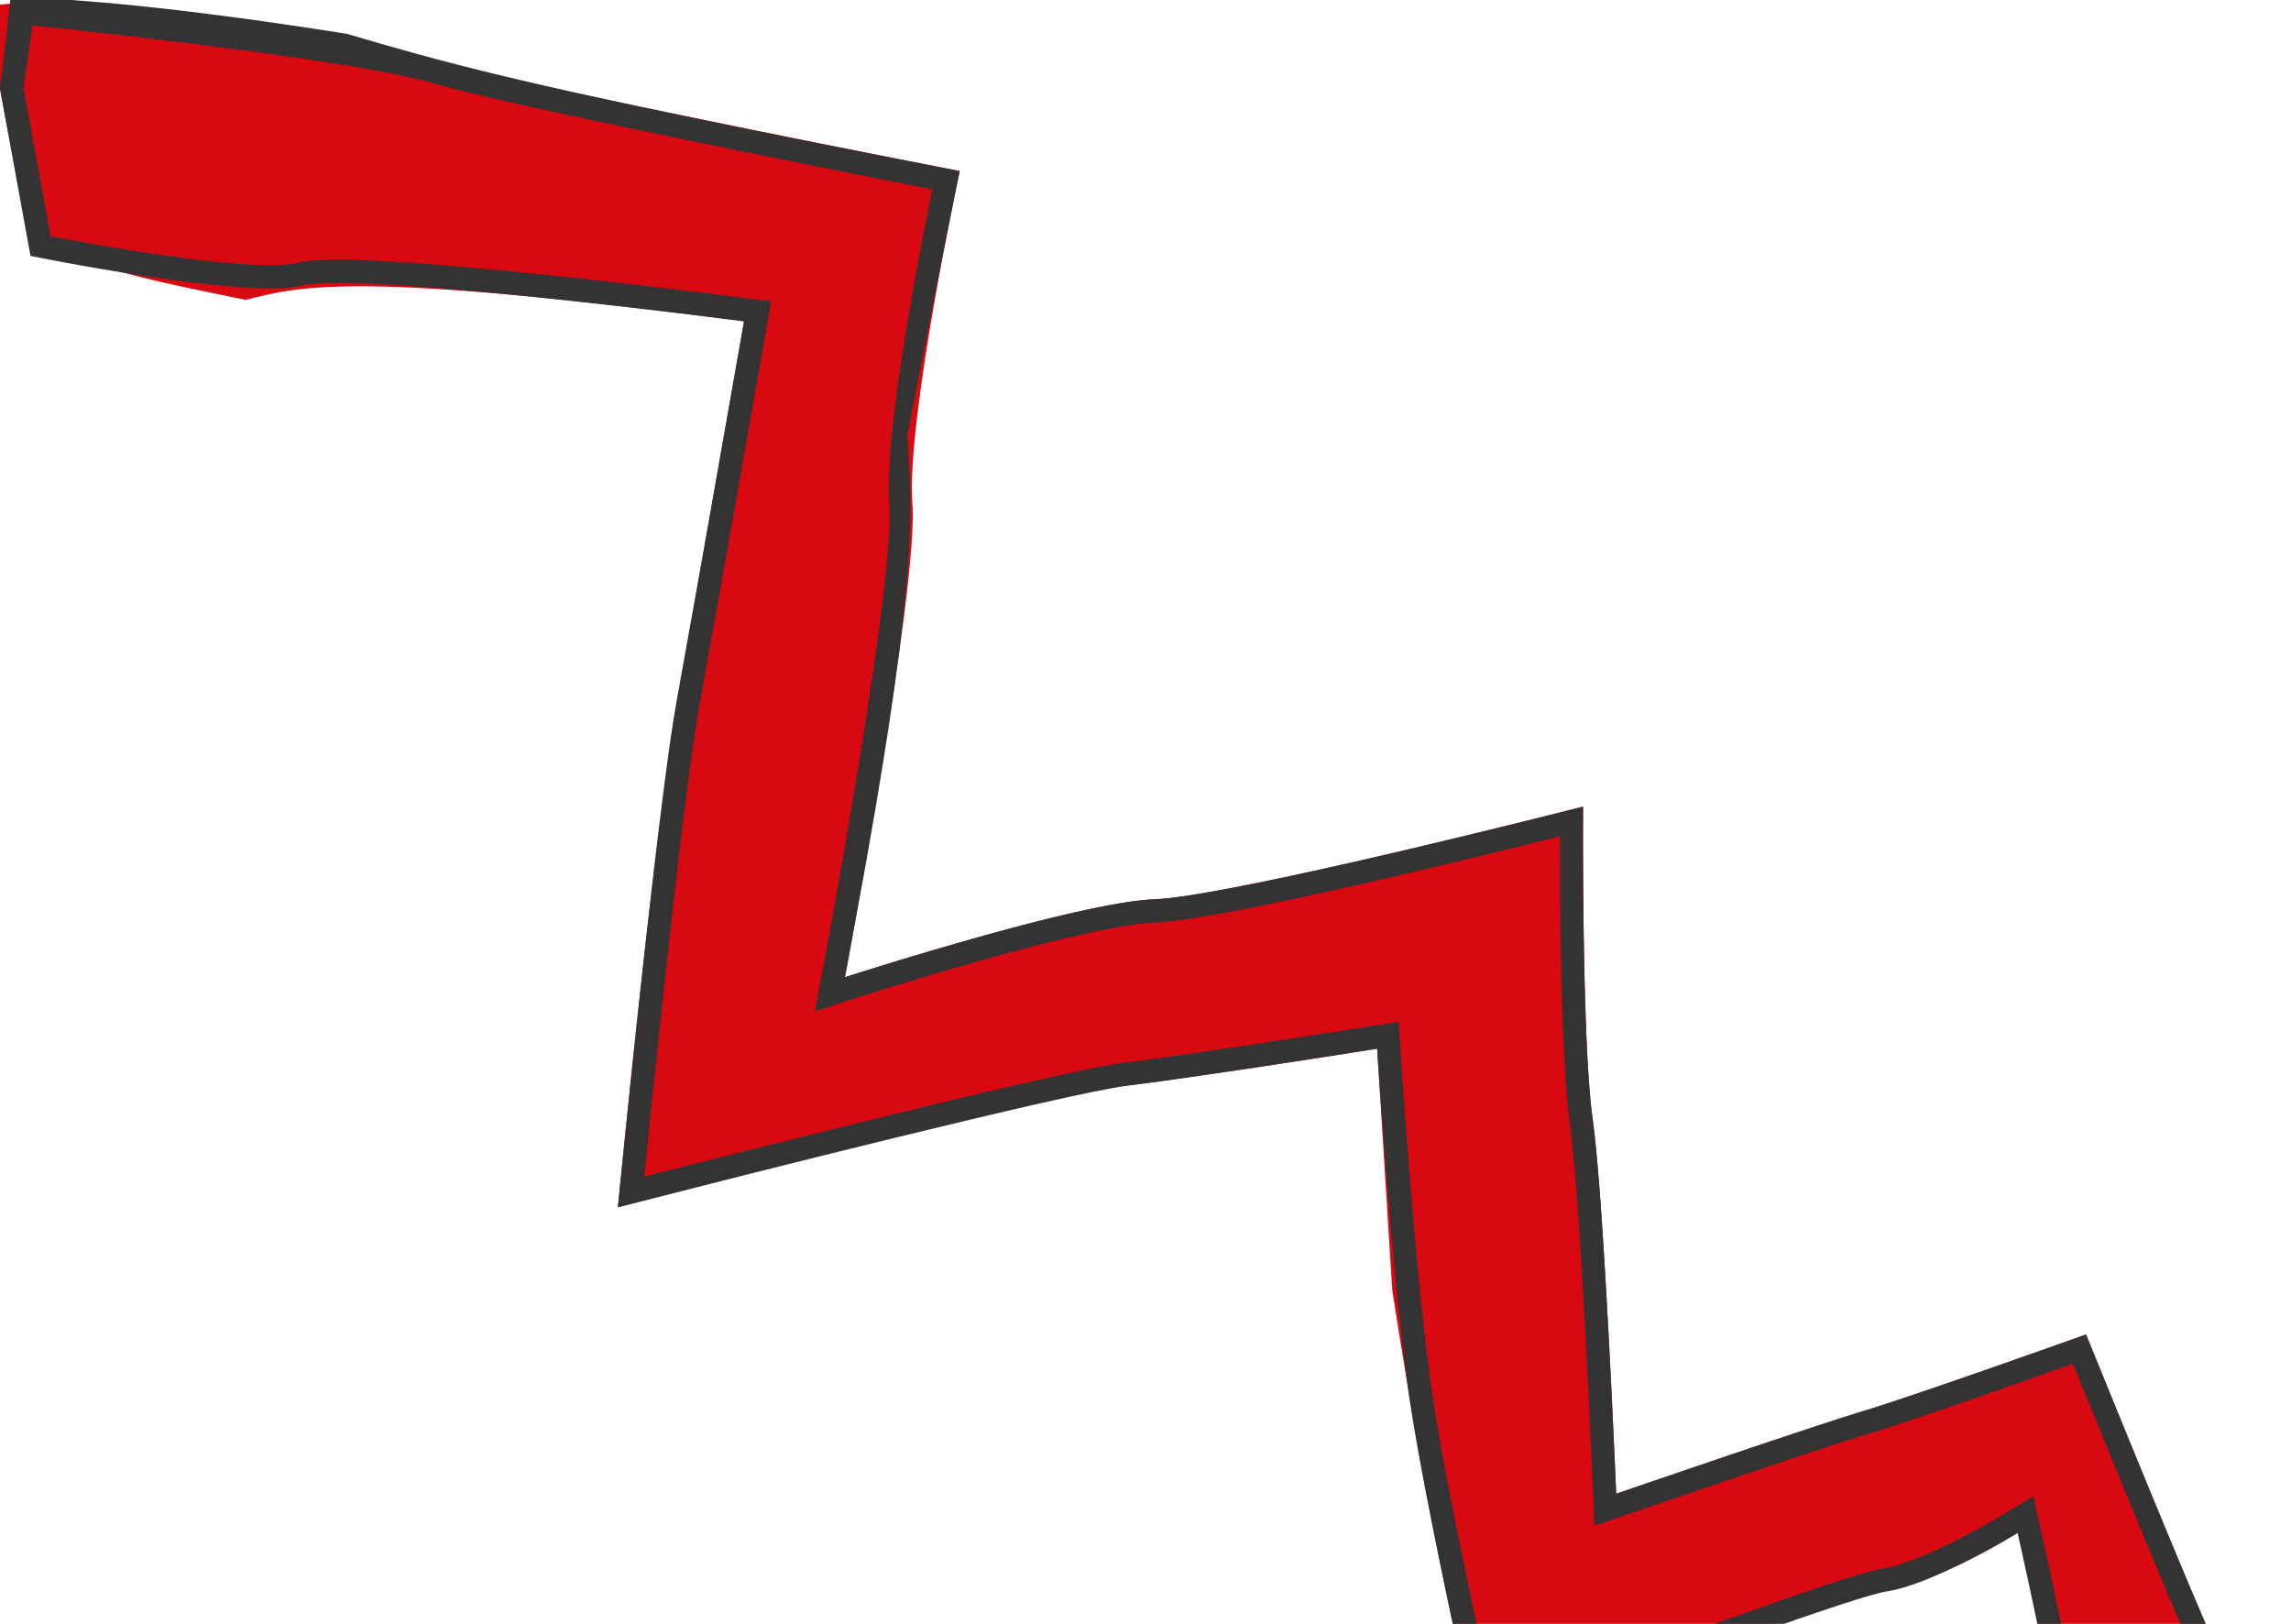
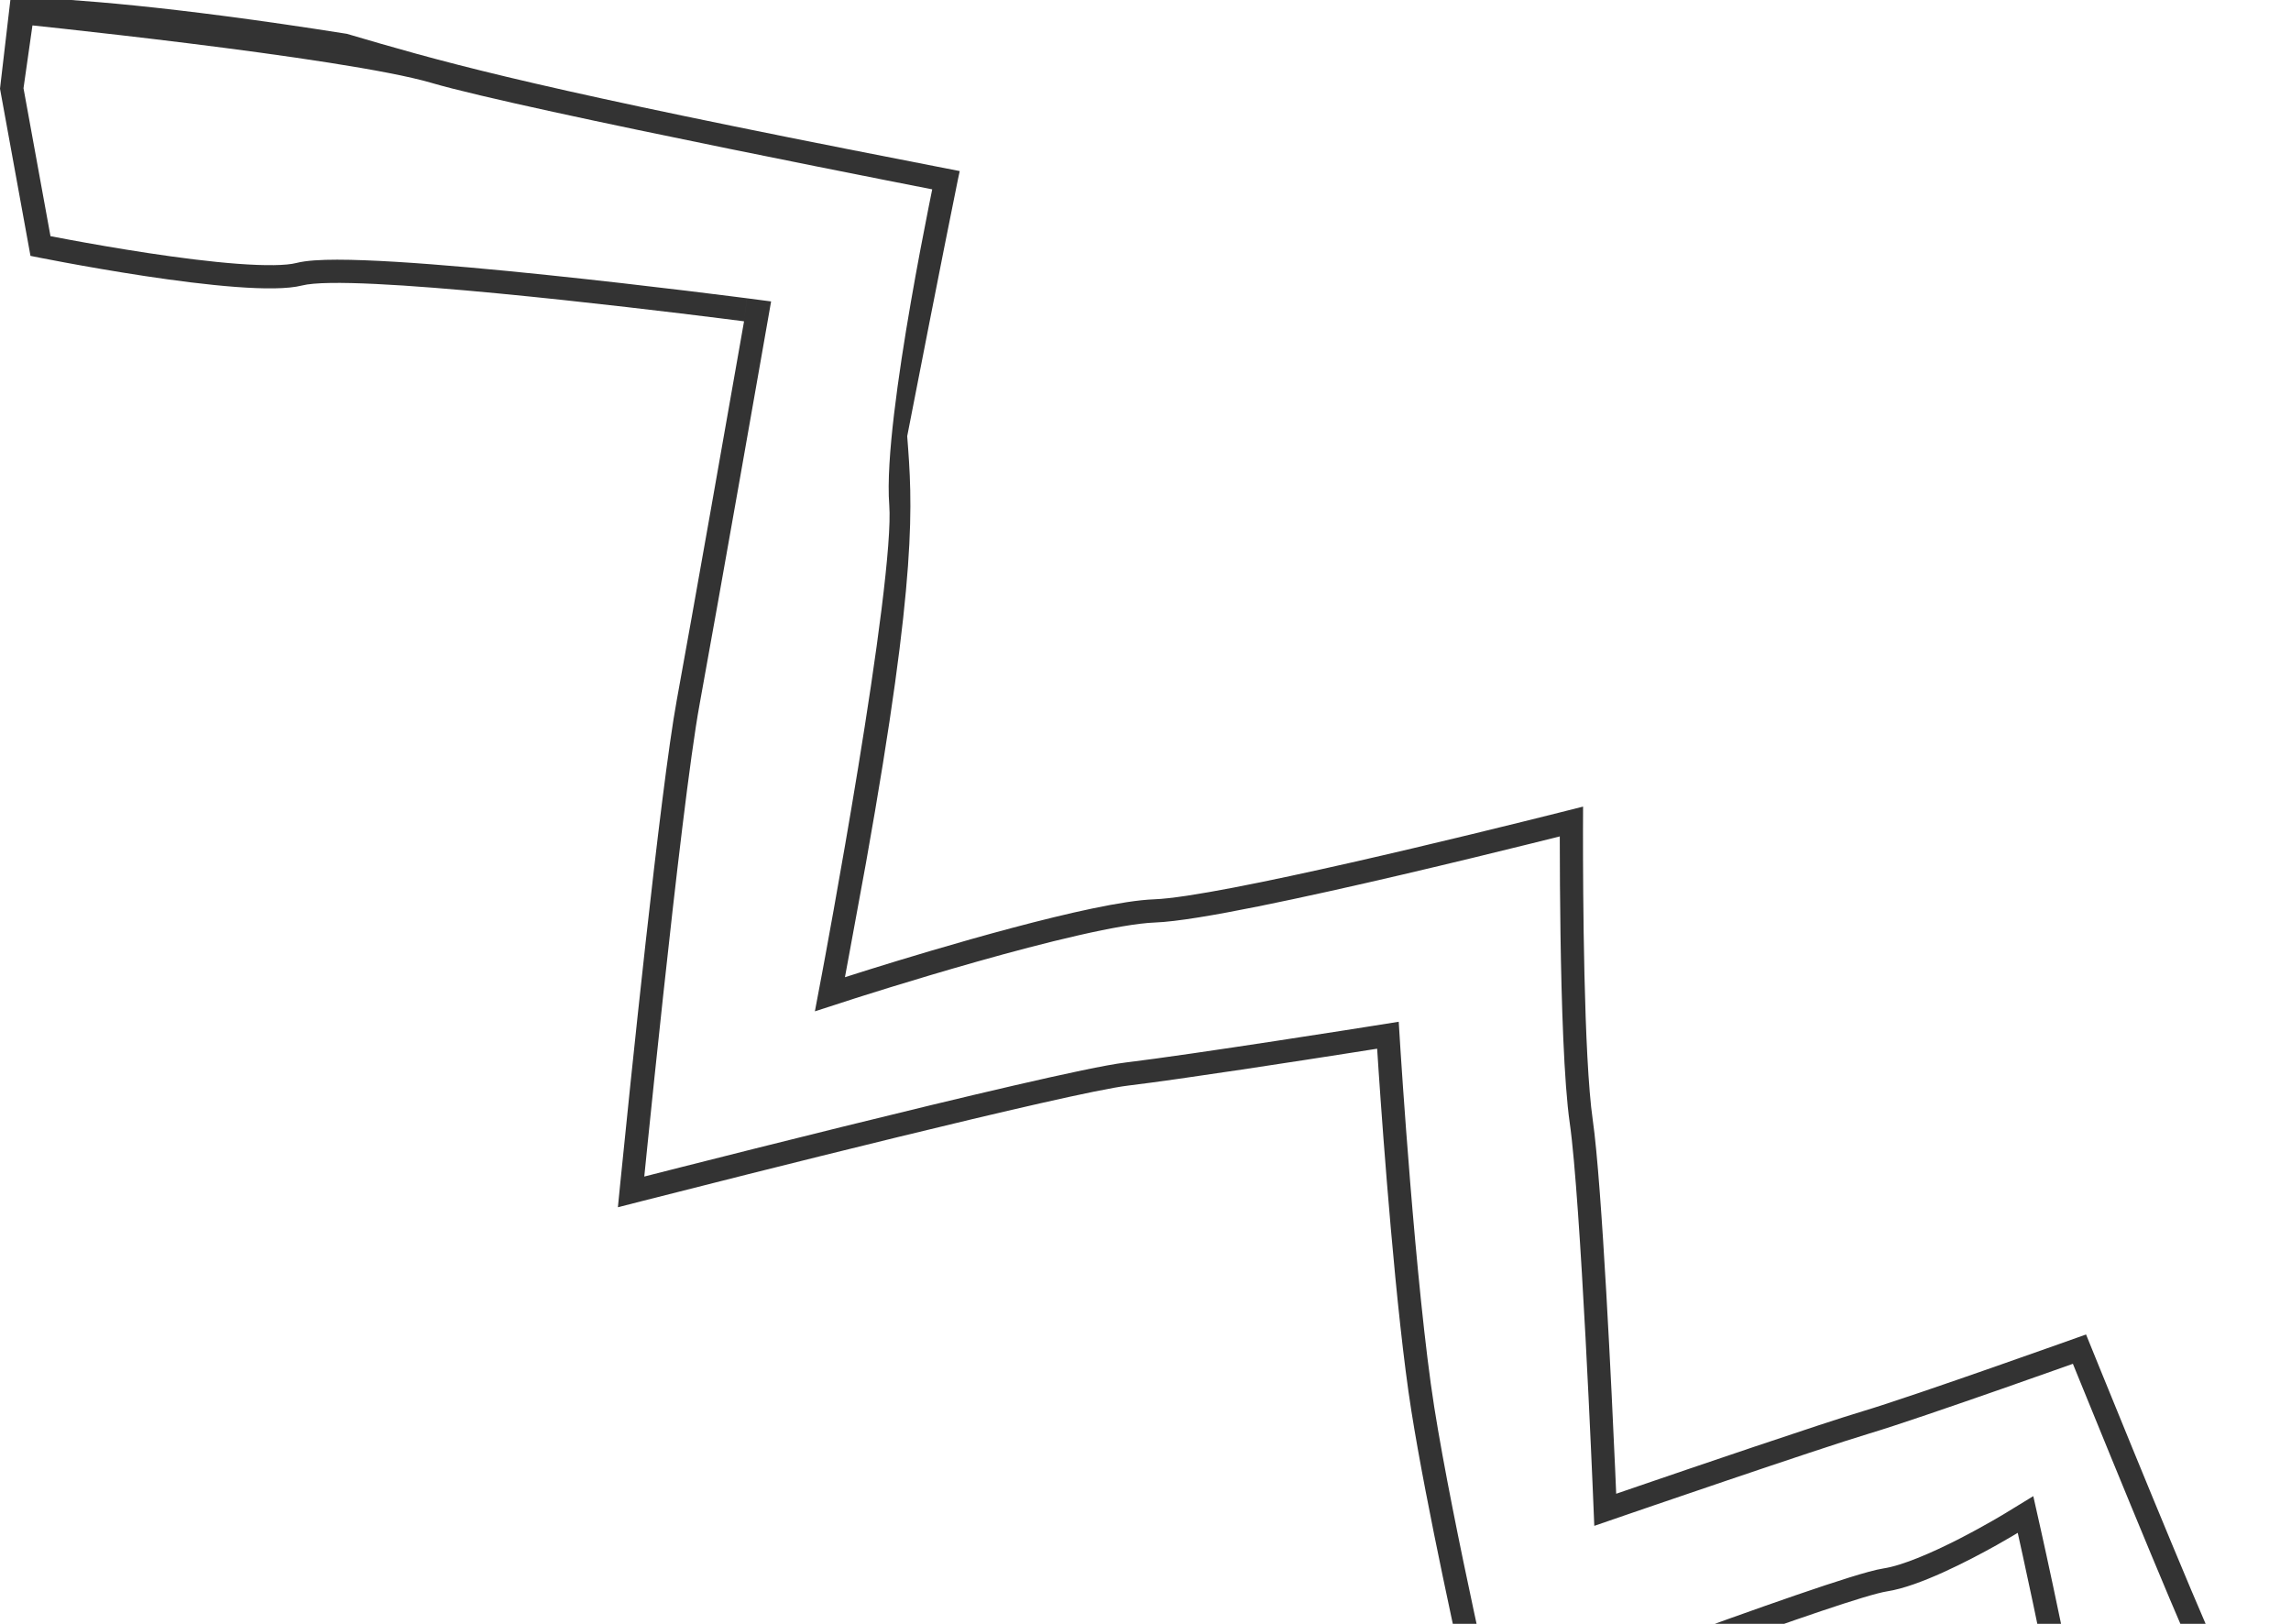
<svg xmlns="http://www.w3.org/2000/svg" viewBox="0 0 139.967 99.197" fill="none">
-   <path d="M139.88 110.639C139.88 110.639 137.144 104.722 134.846 99.421C132.548 94.119 127.446 81.522 127.446 81.522C127.446 81.522 116.964 85.267 113.802 86.212C110.641 87.157 98.74 91.252 98.74 91.252C98.74 91.252 97.995 73.196 97.308 68.413C96.62 63.631 96.717 49.274 96.717 49.274C96.717 49.274 75.221 54.767 70.512 54.938C65.803 55.11 51.621 59.697 51.621 59.697C51.621 59.697 56.132 35.783 55.743 30.753C55.354 25.723 58.634 10.451 58.634 10.451C58.634 10.451 32.306 5.333 26.749 3.699C21.191 2.066 0.772 -1.184 -1.476 0.772L-1.184 -1.476L0 5.417C1.862 15.631 1.862 15.631 15.007 18.319C18.449 17.441 21.89 16.562 45.457 19.629C45.457 19.629 45.457 19.629 42.528 36.319C41.344 42.783 40.16 49.247 37.75 73.75C37.75 73.75 37.75 73.75 64.713 66.825C68.918 66.318 73.122 65.811 84.136 64.064C84.136 64.064 84.136 64.064 85.06 78.829C86.224 86.18 87.388 93.531 90.286 106.077C90.286 106.077 90.286 106.077 112.462 97.654C115.288 97.215 118.14 96.779 123.272 93.64C123.272 93.64 123.272 93.64 125.639 104.189C125.976 107.554 126.313 110.918 127.103 115.163L127.103 115.163Z" fill="#D90912" />
  <path fill-rule="evenodd" clip-rule="evenodd" d="M97.402 93.213L99.202 92.593L98.74 91.252L97.323 91.311L97.402 93.213ZM95.294 51.095C95.294 51.253 95.294 51.42 95.295 51.593C95.296 53.019 95.306 54.969 95.337 57.071C95.398 61.233 95.545 66.116 95.904 68.615C96.237 70.929 96.592 76.564 96.866 81.702C97.002 84.253 97.116 86.656 97.196 88.421C97.237 89.303 97.268 90.026 97.29 90.528L97.323 91.307L97.323 91.311C97.323 91.311 97.323 91.311 98.74 91.252C98.74 91.252 98.718 90.705 98.677 89.775C98.482 85.365 97.876 72.363 97.308 68.413C96.754 64.565 96.709 54.516 96.712 50.738C96.713 49.821 96.717 49.274 96.717 49.274C96.717 49.274 96.196 49.407 95.297 49.633C90.428 50.856 74.488 54.793 70.512 54.938C66.751 55.075 56.95 58.028 53.154 59.212C52.196 59.51 51.621 59.697 51.621 59.697L52.058 61.046L52.06 61.045L52.097 61.033L52.214 60.995C52.318 60.962 52.471 60.913 52.668 60.851C53.062 60.726 53.631 60.547 54.328 60.332C55.725 59.902 57.633 59.327 59.686 58.746C61.741 58.165 63.93 57.583 65.889 57.137C67.877 56.683 69.532 56.393 70.564 56.355C71.876 56.307 74.217 55.906 76.873 55.371C79.572 54.827 82.716 54.121 85.703 53.423C88.693 52.723 91.533 52.03 93.626 51.511C94.255 51.355 94.816 51.215 95.294 51.095ZM51.914 58.115C51.731 59.115 51.621 59.697 51.621 59.697L52.058 61.046L49.785 61.781L50.228 59.434L51.621 59.697C50.228 59.434 50.228 59.434 50.228 59.434L50.278 59.166C50.31 58.991 50.359 58.732 50.42 58.401C50.542 57.74 50.716 56.788 50.924 55.631C51.34 53.315 51.891 50.176 52.429 46.882C52.967 43.586 53.491 40.145 53.856 37.221C54.228 34.243 54.413 31.951 54.329 30.862C54.22 29.455 54.369 27.437 54.622 25.292C54.879 23.118 55.257 20.709 55.645 18.473C56.034 16.235 56.434 14.156 56.737 12.638C56.816 12.241 56.889 11.881 56.953 11.567C56.242 11.428 55.289 11.24 54.158 11.017C51.601 10.511 48.134 9.82 44.492 9.077C37.247 7.6 29.2 5.898 26.349 5.06C23.706 4.283 17.344 3.37 11.501 2.644C8.61 2.285 5.891 1.977 3.895 1.758C3.146 1.676 2.499 1.607 1.983 1.552L1.436 5.389L3.084 14.427C3.4 14.488 3.786 14.561 4.228 14.643C5.504 14.88 7.239 15.185 9.077 15.463C10.919 15.742 12.845 15.99 14.511 16.114C16.242 16.244 17.491 16.222 18.098 16.067C18.721 15.908 19.63 15.865 20.597 15.864C21.612 15.864 22.846 15.914 24.207 15.996C26.93 16.162 30.222 16.465 33.39 16.795C36.561 17.124 39.623 17.481 41.891 17.755C43.025 17.893 43.962 18.009 44.615 18.092C44.942 18.133 45.198 18.165 45.372 18.188L45.639 18.222C45.639 18.222 45.64 18.222 45.457 19.629L45.64 18.222L47.11 18.414L46.854 19.874L45.457 19.629C46.854 19.874 46.854 19.874 46.854 19.874L46.853 19.877L46.377 22.583C46.084 24.249 45.681 26.538 45.241 29.029C44.36 34.009 43.331 39.802 42.739 43.039C42.158 46.207 41.265 53.888 40.513 60.843C40.138 64.306 39.8 67.568 39.555 69.964C39.482 70.685 39.417 71.328 39.362 71.874C40.007 71.71 40.79 71.511 41.68 71.285C44.275 70.628 47.78 69.745 51.417 68.847C55.053 67.949 58.825 67.034 61.955 66.311C65.046 65.597 67.604 65.048 68.748 64.91C70.824 64.66 74.606 64.1 77.89 63.599C79.527 63.349 81.033 63.115 82.13 62.944C82.679 62.858 83.124 62.788 83.433 62.739L83.913 62.663L85.454 62.418L85.551 63.975L85.561 64.14C85.569 64.25 85.579 64.411 85.593 64.619C85.62 65.036 85.661 65.639 85.713 66.387C85.817 67.882 85.969 69.951 86.156 72.25C86.533 76.861 87.052 82.342 87.624 85.958C88.2 89.593 89.208 94.535 90.078 98.588C90.512 100.61 90.909 102.403 91.199 103.691C91.237 103.861 91.273 104.023 91.307 104.175C91.853 103.969 92.527 103.716 93.297 103.426C95.422 102.629 98.286 101.561 101.24 100.479C104.191 99.398 107.239 98.3 109.729 97.444C110.973 97.016 112.086 96.646 112.982 96.368C113.844 96.1 114.598 95.887 115.07 95.814L115.074 95.813C116.245 95.634 118.053 94.847 119.704 94.002C120.499 93.595 121.209 93.2 121.721 92.907C121.977 92.761 122.182 92.64 122.322 92.557C122.35 92.54 122.375 92.525 122.398 92.512C122.432 92.491 122.46 92.474 122.481 92.461L122.521 92.438L122.532 92.431L124.222 91.397L124.656 93.33L123.272 93.64C124.656 93.33 124.656 93.33 124.656 93.33L124.683 93.451L124.759 93.794C124.825 94.09 124.919 94.517 125.033 95.039C125.261 96.084 125.568 97.513 125.886 99.048C126.515 102.082 127.209 105.641 127.387 107.413C127.551 109.052 127.828 110.922 128.066 112.393C128.116 112.705 128.165 112.999 128.21 113.267L137.944 109.821C137.671 109.225 137.326 108.468 136.933 107.604C135.96 105.459 134.698 102.646 133.544 99.985C132.389 97.319 130.534 92.831 128.972 89.021C128.19 87.114 127.48 85.372 126.965 84.108C126.847 83.816 126.739 83.55 126.642 83.313C126.513 83.359 126.377 83.408 126.232 83.459C125.199 83.825 123.788 84.323 122.277 84.852C119.273 85.902 115.827 87.087 114.208 87.571C112.658 88.034 108.921 89.284 105.541 90.43C103.858 91 102.272 91.541 101.108 91.939C100.526 92.138 100.05 92.302 99.718 92.416L99.204 92.592L99.202 92.593C99.202 92.593 99.202 92.593 98.74 91.252C98.74 91.252 99.271 91.069 100.139 90.772C103.379 89.662 111.309 86.957 113.802 86.212C116.964 85.267 127.446 81.522 127.446 81.522C127.446 81.522 132.548 94.119 134.846 99.421C136.488 103.209 138.354 107.312 139.286 109.346C139.658 110.158 139.88 110.639 139.88 110.639L127.103 115.163C127.103 115.163 127 114.611 126.853 113.747C126.592 112.216 126.191 109.705 125.976 107.554C125.716 104.963 124.254 98.114 123.594 95.099C123.397 94.199 123.272 93.64 123.272 93.64C123.272 93.64 122.767 93.949 121.986 94.387C120.277 95.343 117.246 96.915 115.288 97.215C112.883 97.589 96.463 103.745 91.625 105.571C90.778 105.89 90.286 106.077 90.286 106.077C90.286 106.077 90.167 105.563 89.968 104.681C89.183 101.209 87.152 92.042 86.224 86.18C85.279 80.212 84.492 69.358 84.229 65.484C84.169 64.586 84.136 64.064 84.136 64.064C84.136 64.064 83.604 64.148 82.729 64.285C79.623 64.772 72.198 65.923 68.918 66.318C65.305 66.754 44.885 71.929 39.212 73.376C38.283 73.613 37.75 73.75 37.75 73.75C37.75 73.75 37.803 73.202 37.899 72.247C38.443 66.823 40.337 48.28 41.344 42.783C42.32 37.454 44.482 25.175 45.211 21.027C45.367 20.143 45.457 19.629 45.457 19.629C45.457 19.629 44.94 19.561 44.049 19.45C38.919 18.807 21.381 16.692 18.449 17.441C15.007 18.319 1.862 15.631 1.862 15.631L0 5.417L0.772 -1.184C-1.476 0.772 -1.184 -1.476 21.191 2.066C26.749 3.699 31.536 5.107 51.735 9.099C57.242 10.179 58.128 10.353 58.634 10.451C58.634 10.451 58.634 10.451 58.523 10.966C58.345 11.839 57.553 15.717 55.425 26.647C55.743 30.753 56.072 34.998 52.909 52.698Z" fill="#333333" />
</svg>